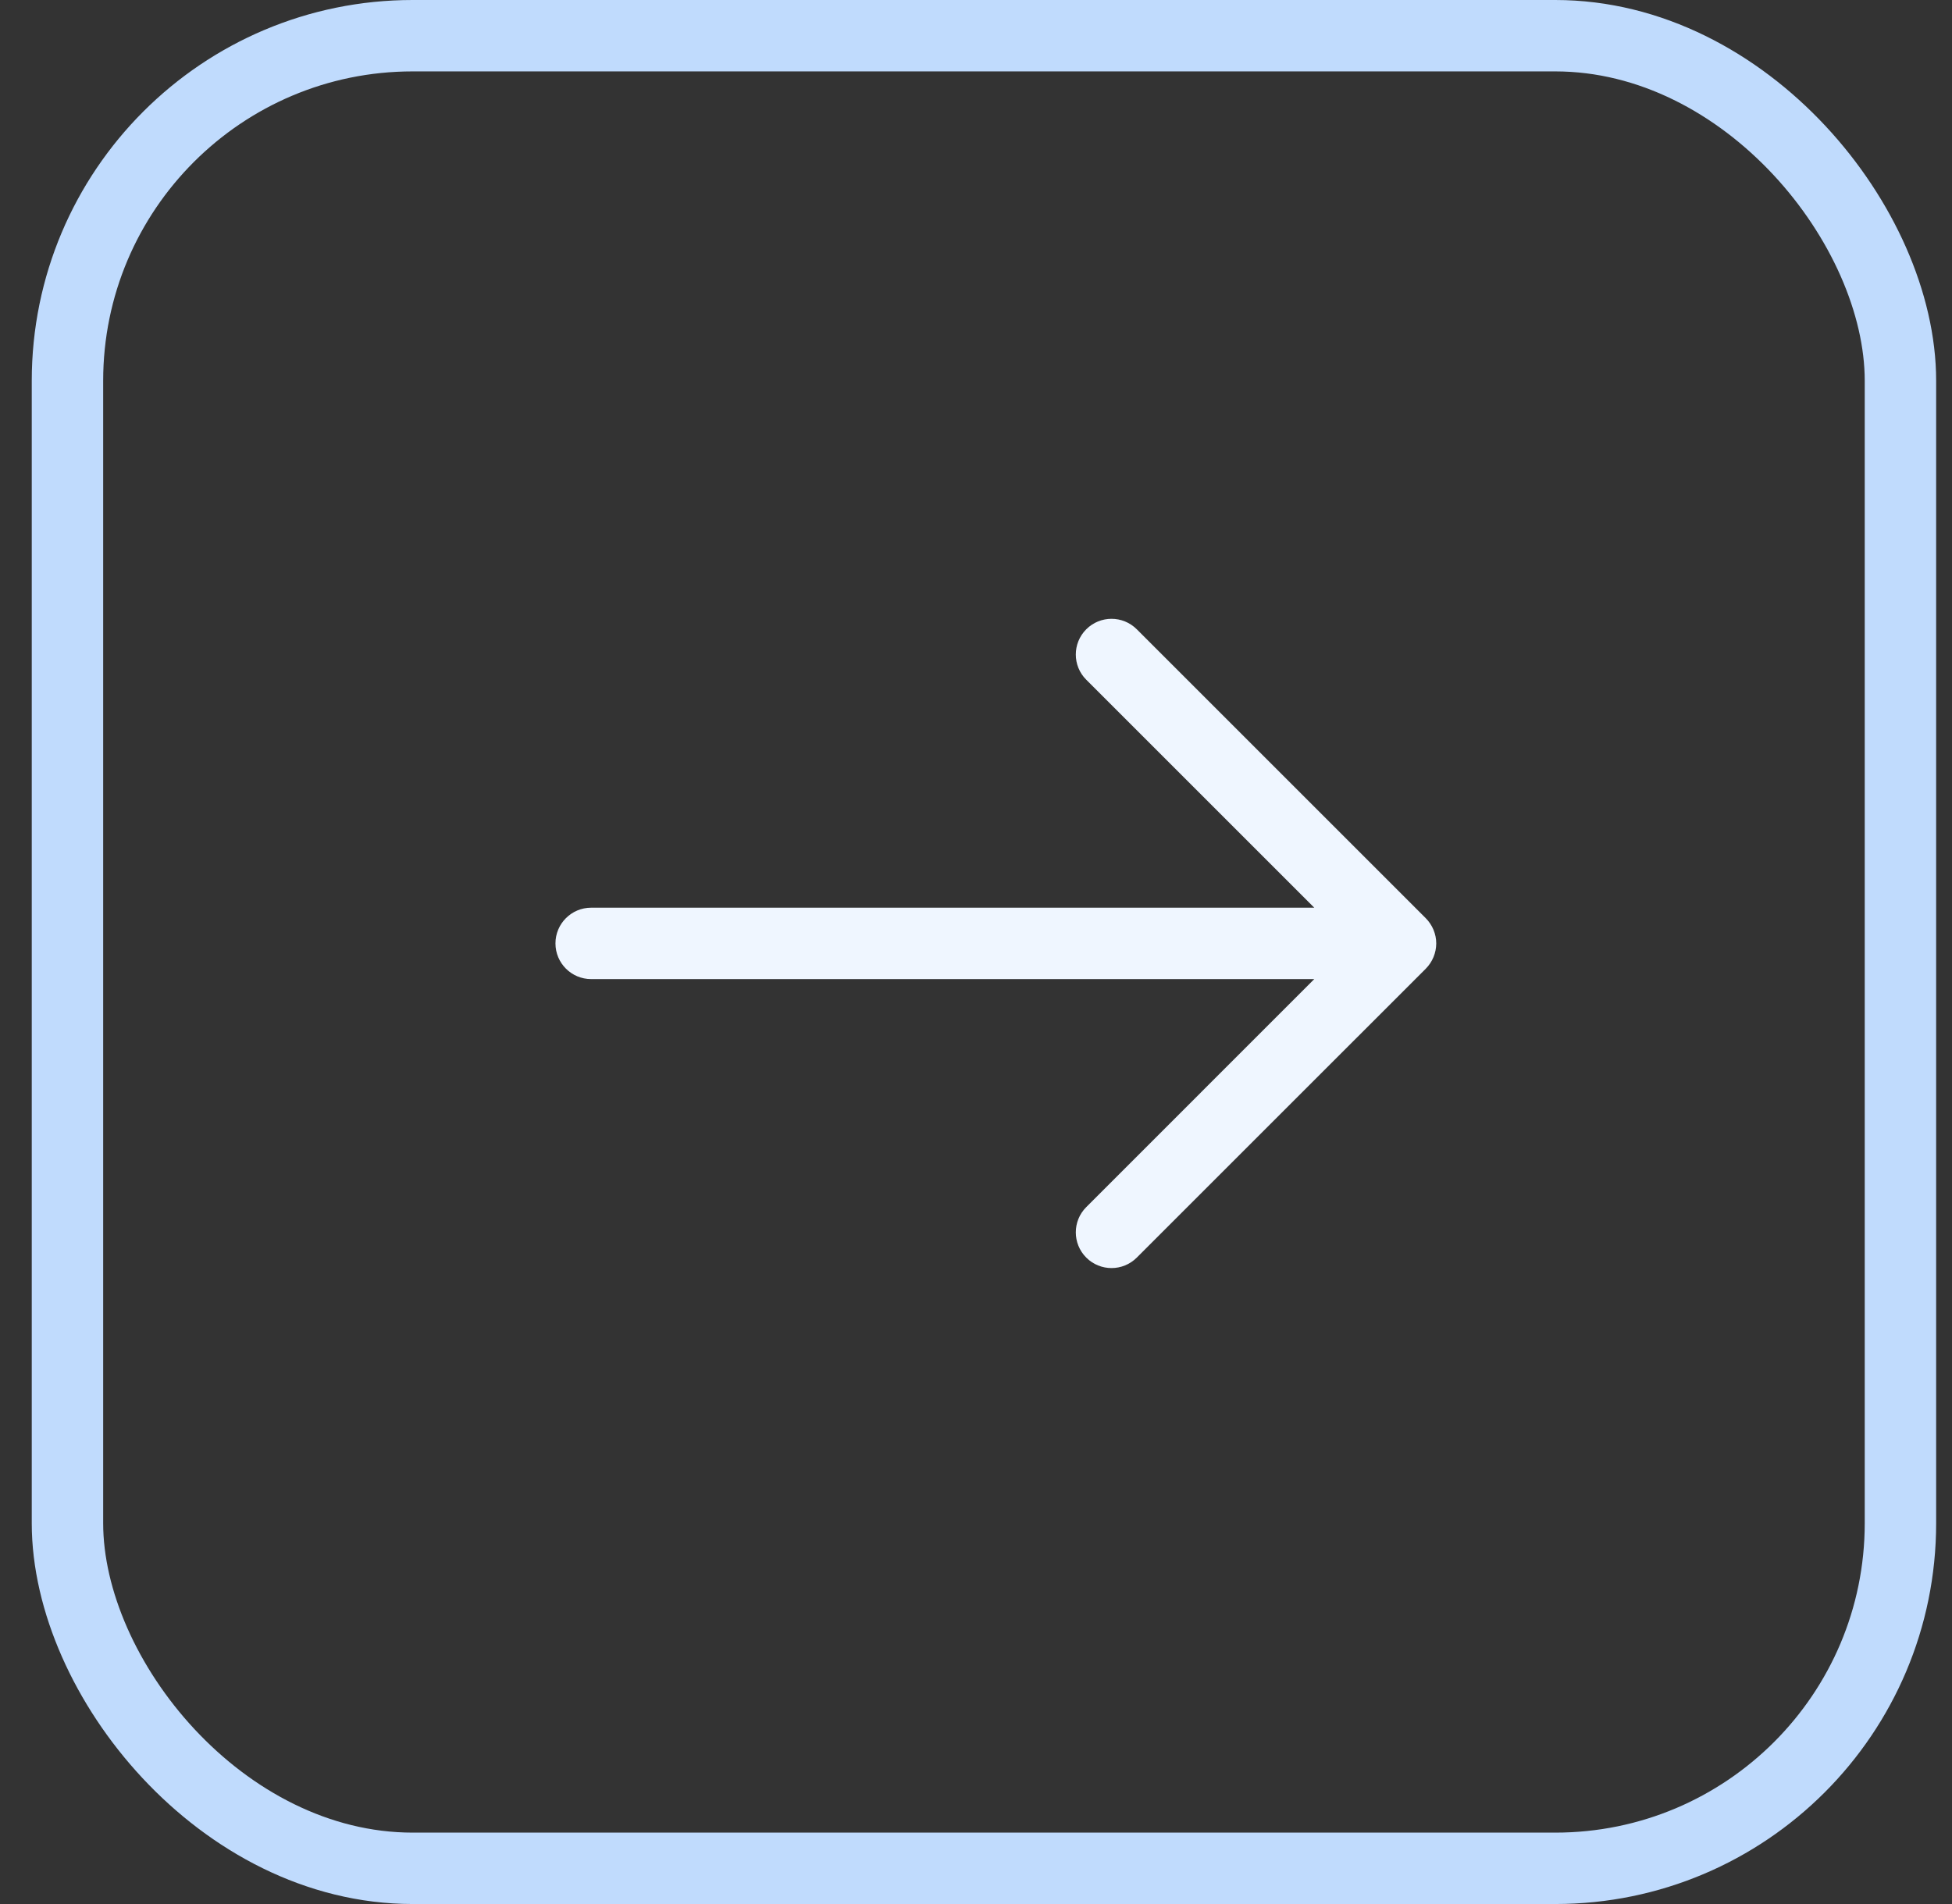
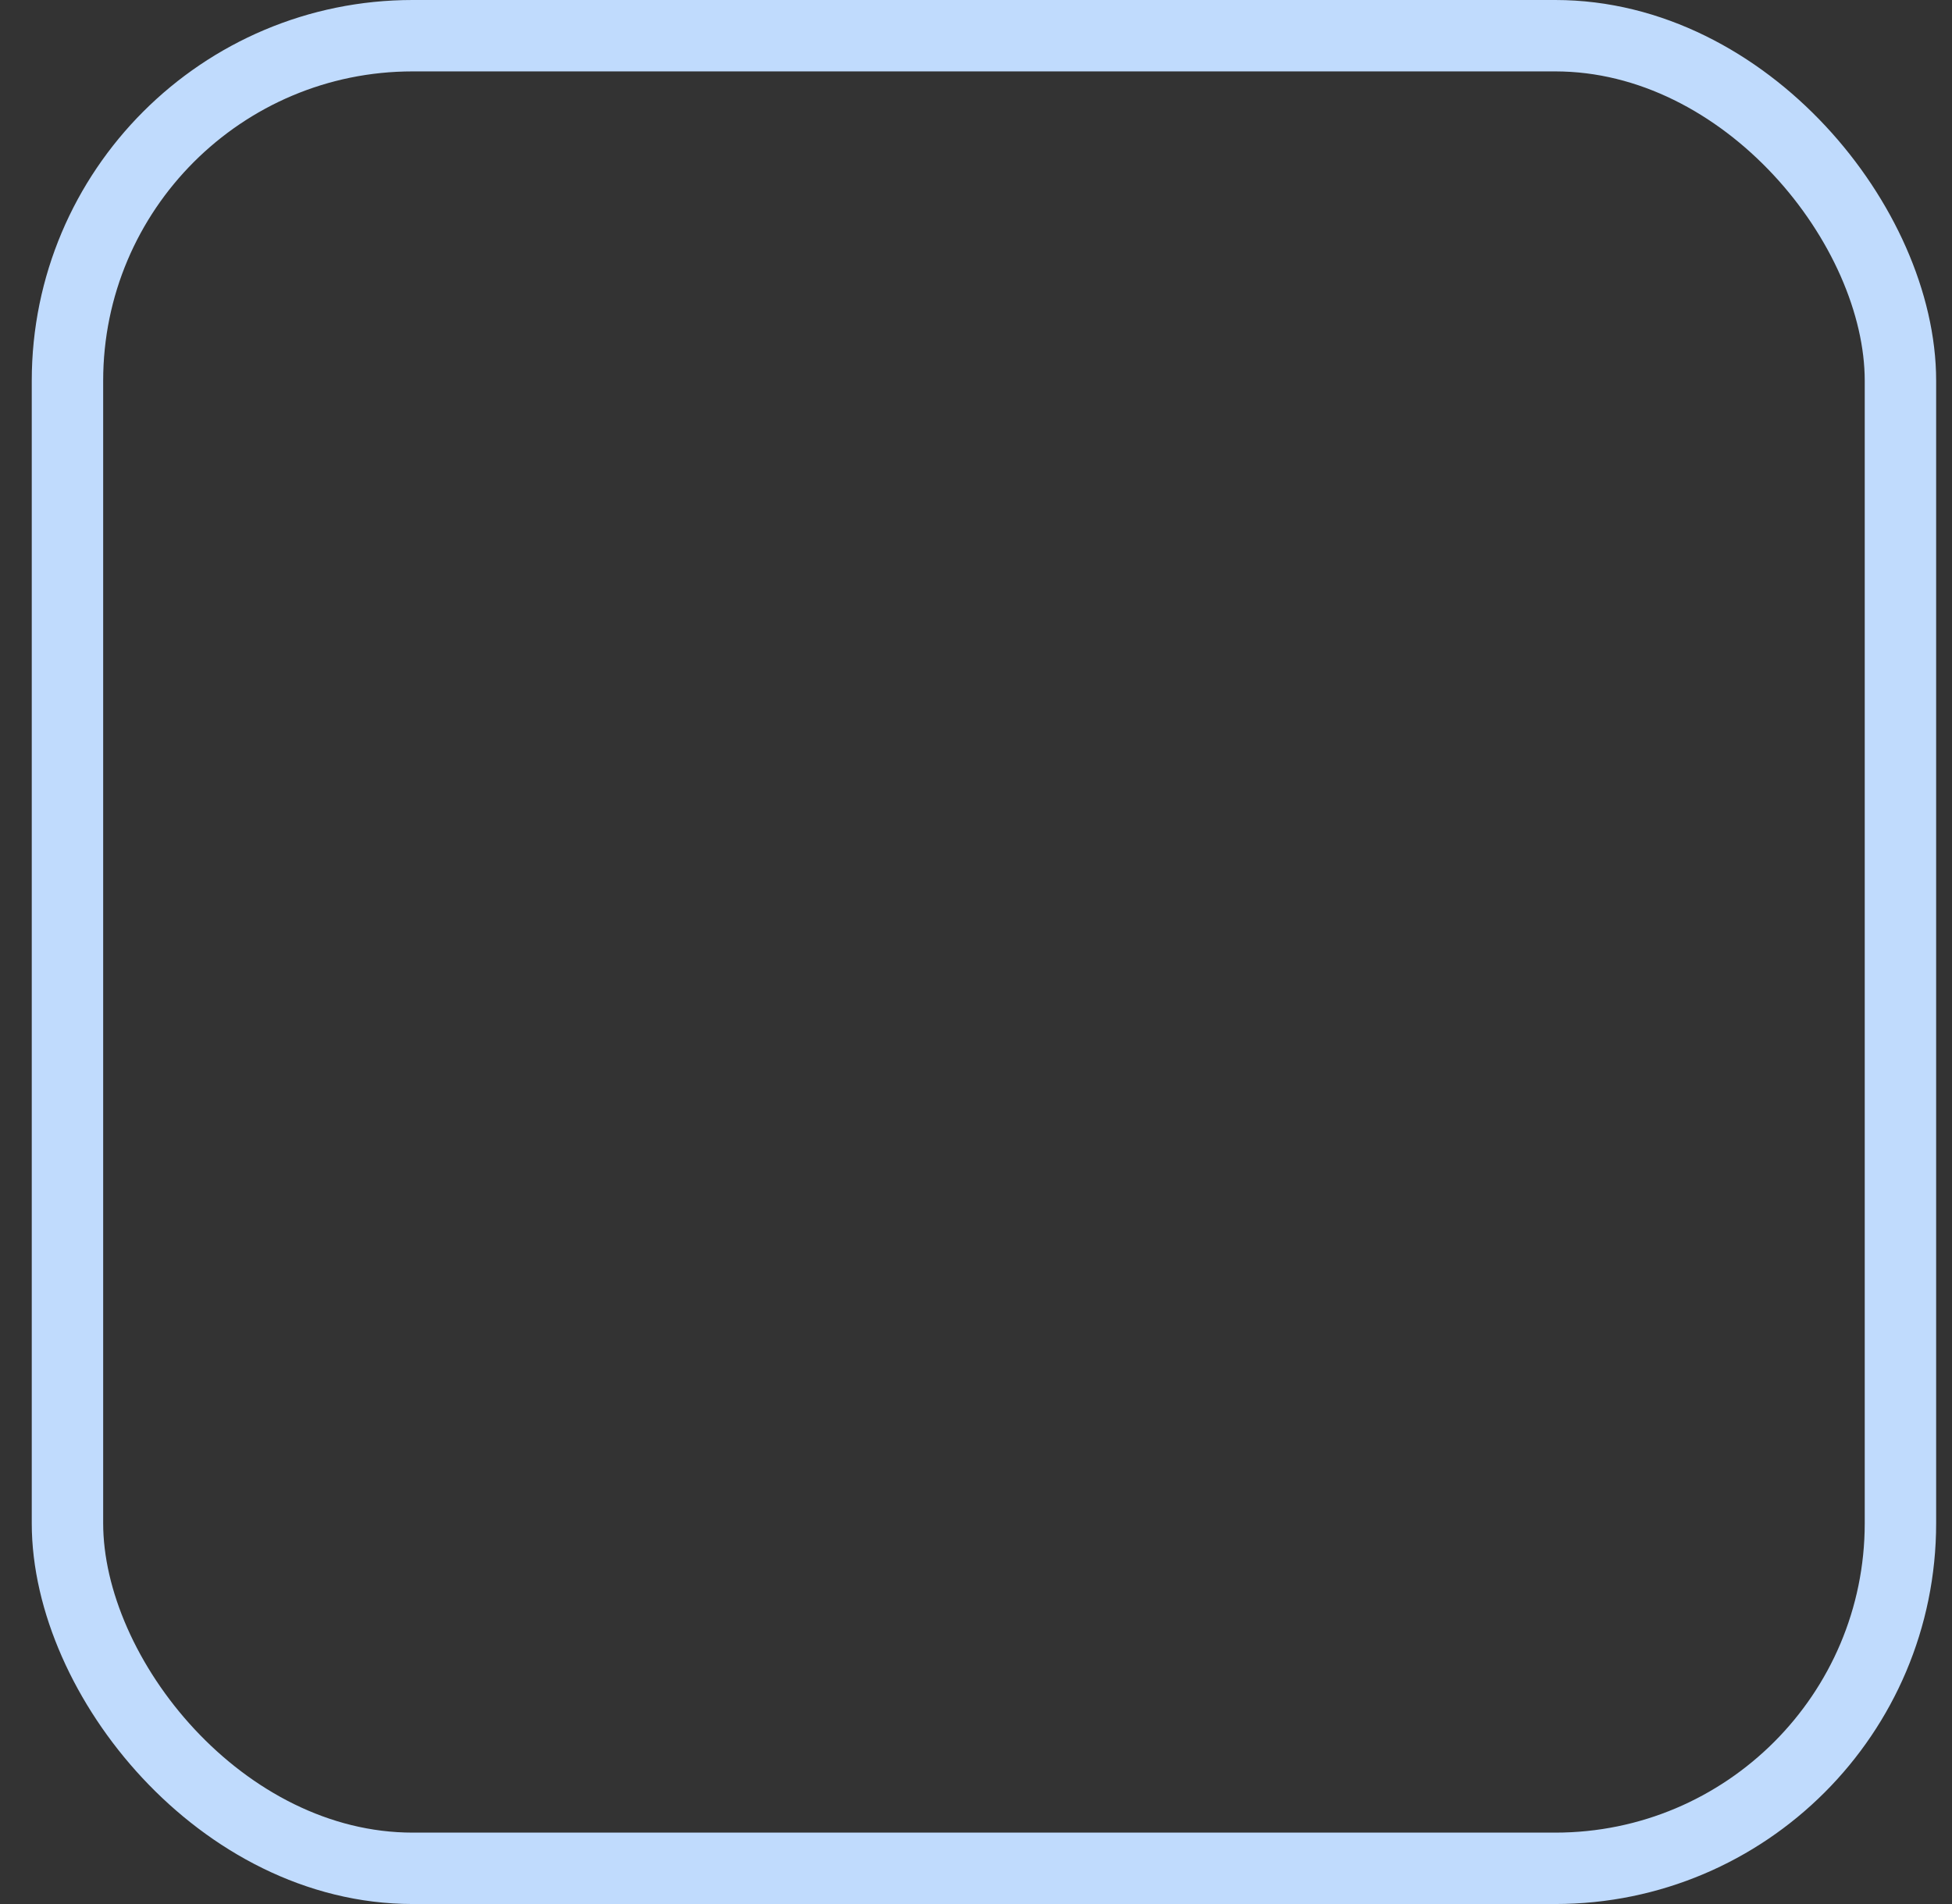
<svg xmlns="http://www.w3.org/2000/svg" width="41" height="40" viewBox="0 0 41 40" fill="none">
  <rect x="0" y="0" width="41" height="40" fill="#333333" stroke="none" />
  <rect x="1.417" y="0.75" width="38.5" height="38.5" rx="7.25" stroke="#C0DBFD" stroke-width="1.5" />
-   <path d="M22.816 13.22C23.109 12.927 23.584 12.927 23.877 13.22L29.947 19.29C30.087 19.431 30.167 19.622 30.167 19.82C30.166 20.019 30.087 20.21 29.947 20.351L23.877 26.42C23.584 26.713 23.109 26.713 22.816 26.42C22.523 26.127 22.523 25.652 22.816 25.359L27.605 20.569H12.417C12.002 20.569 11.667 20.233 11.667 19.819C11.667 19.405 12.003 19.069 12.417 19.069H27.605L22.816 14.28C22.523 13.988 22.523 13.513 22.816 13.22Z" fill="#EFF6FF" />
</svg>